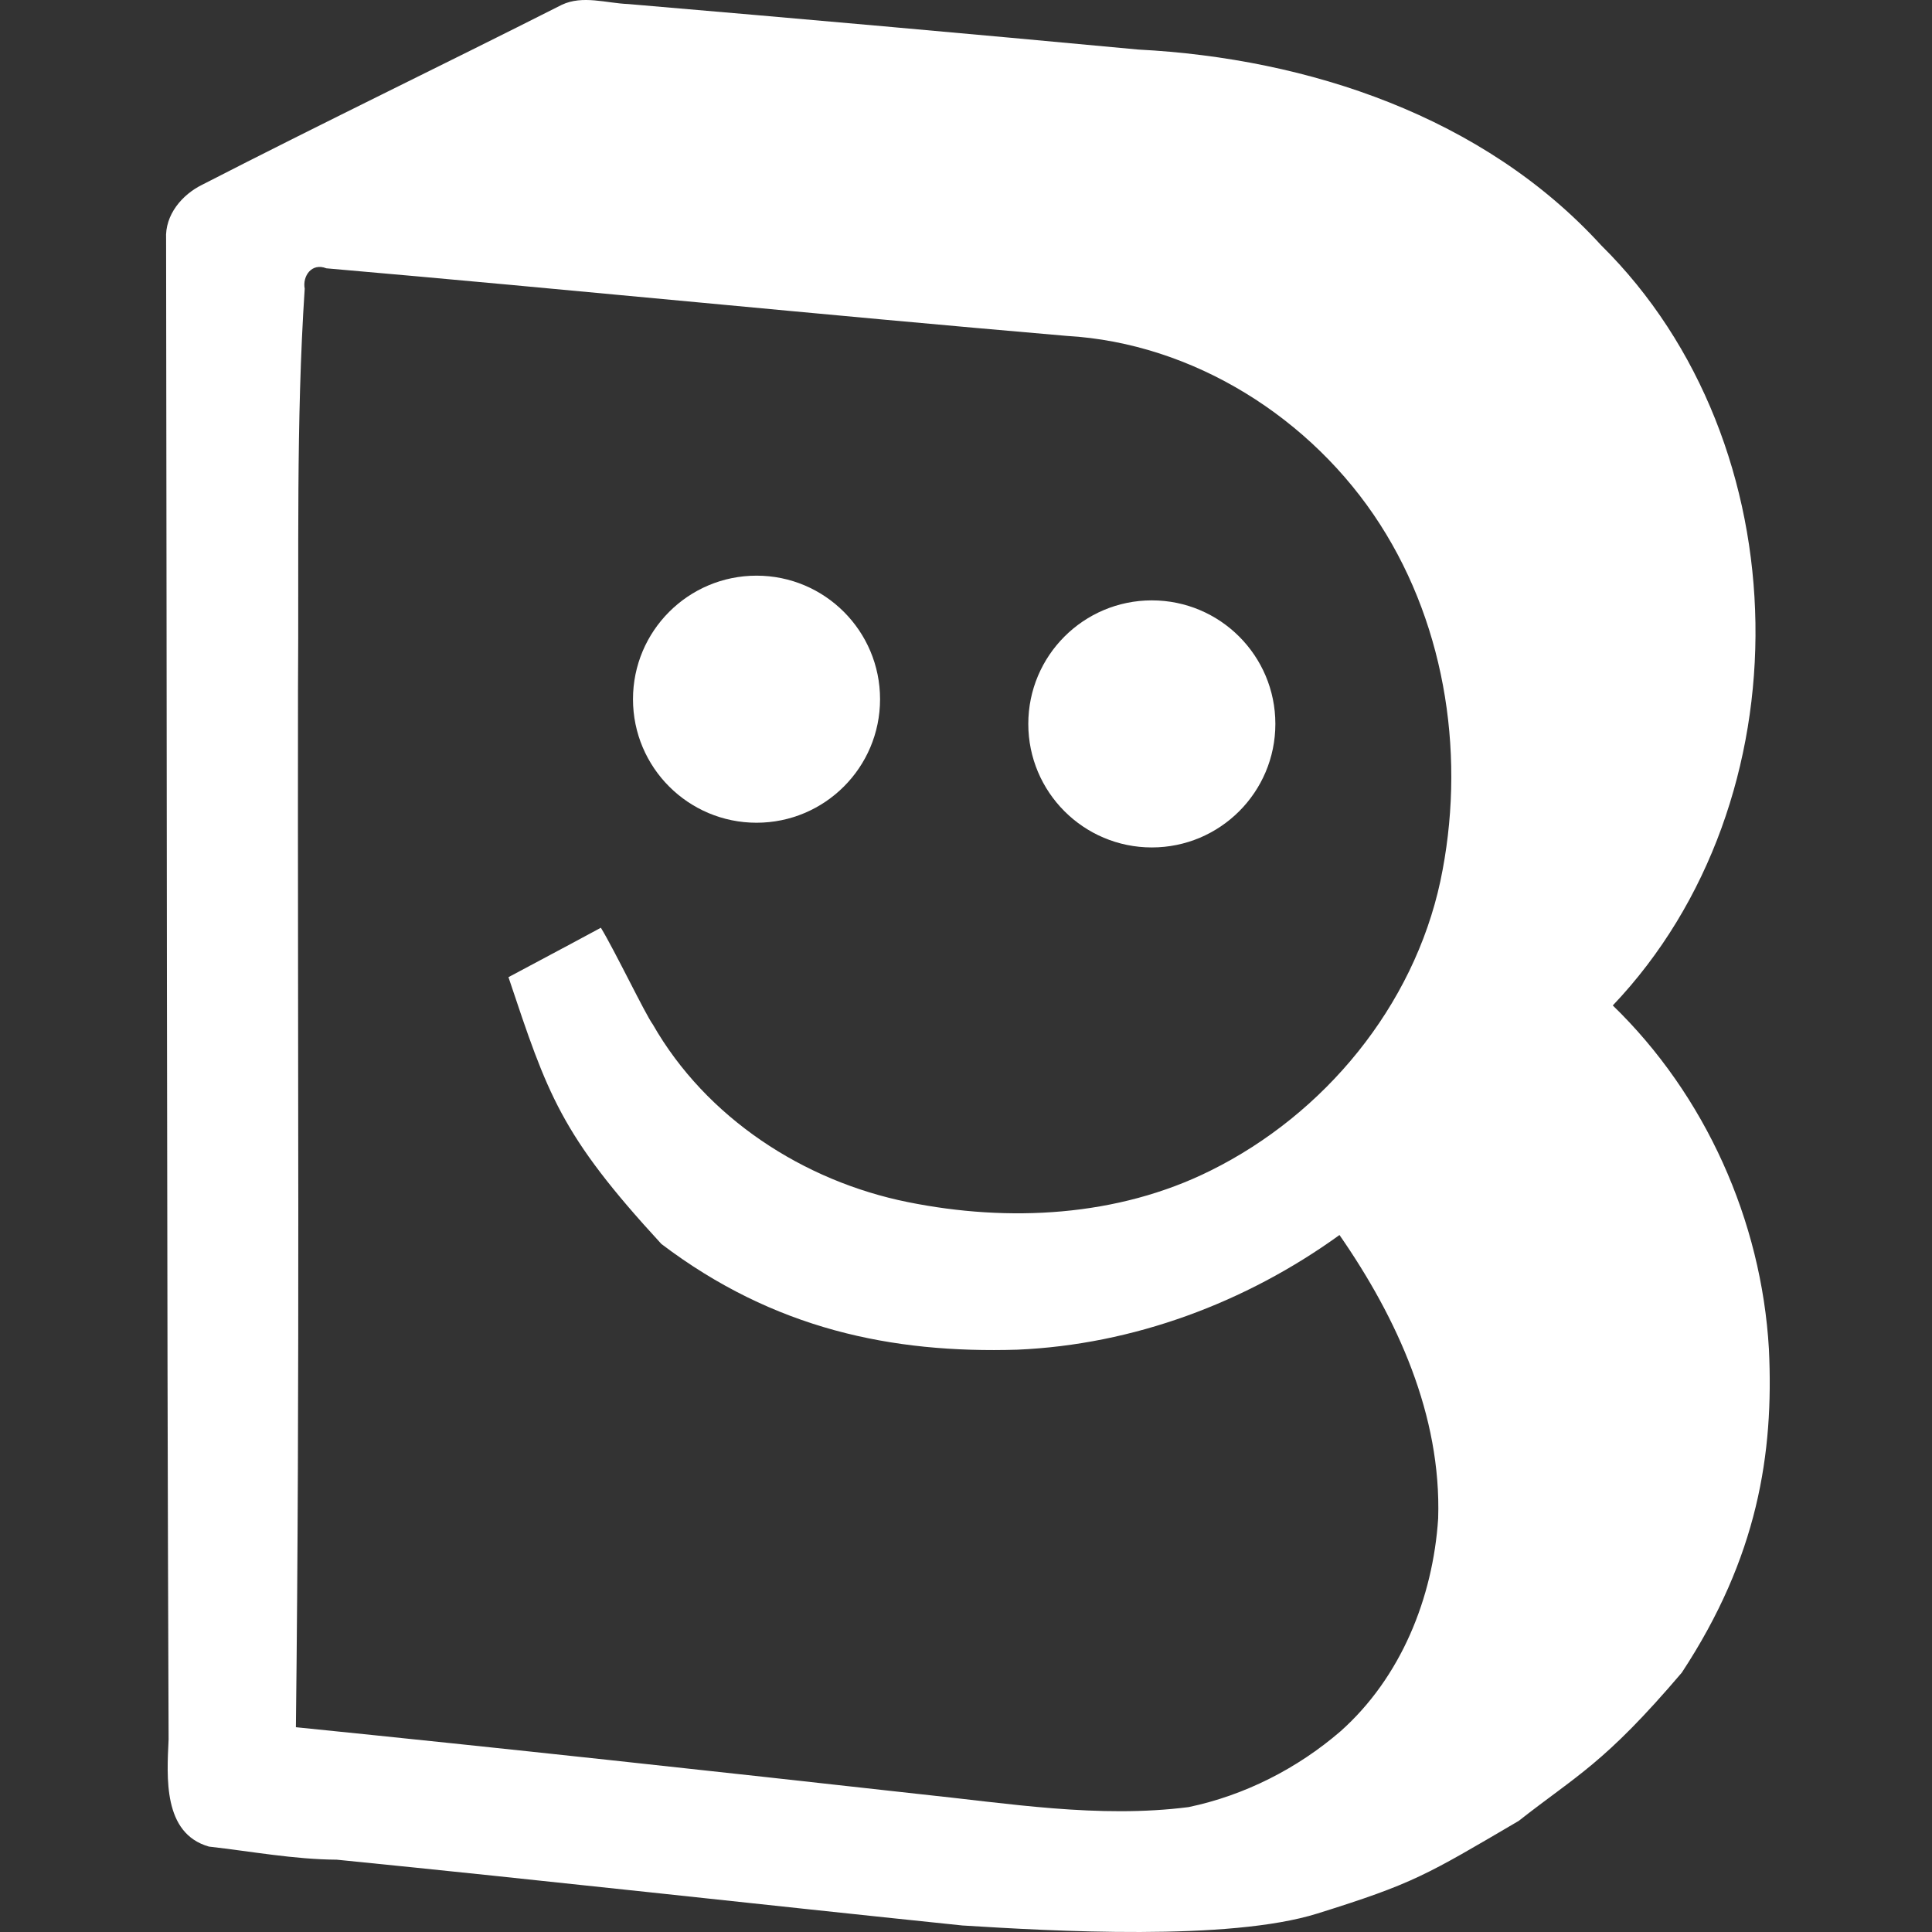
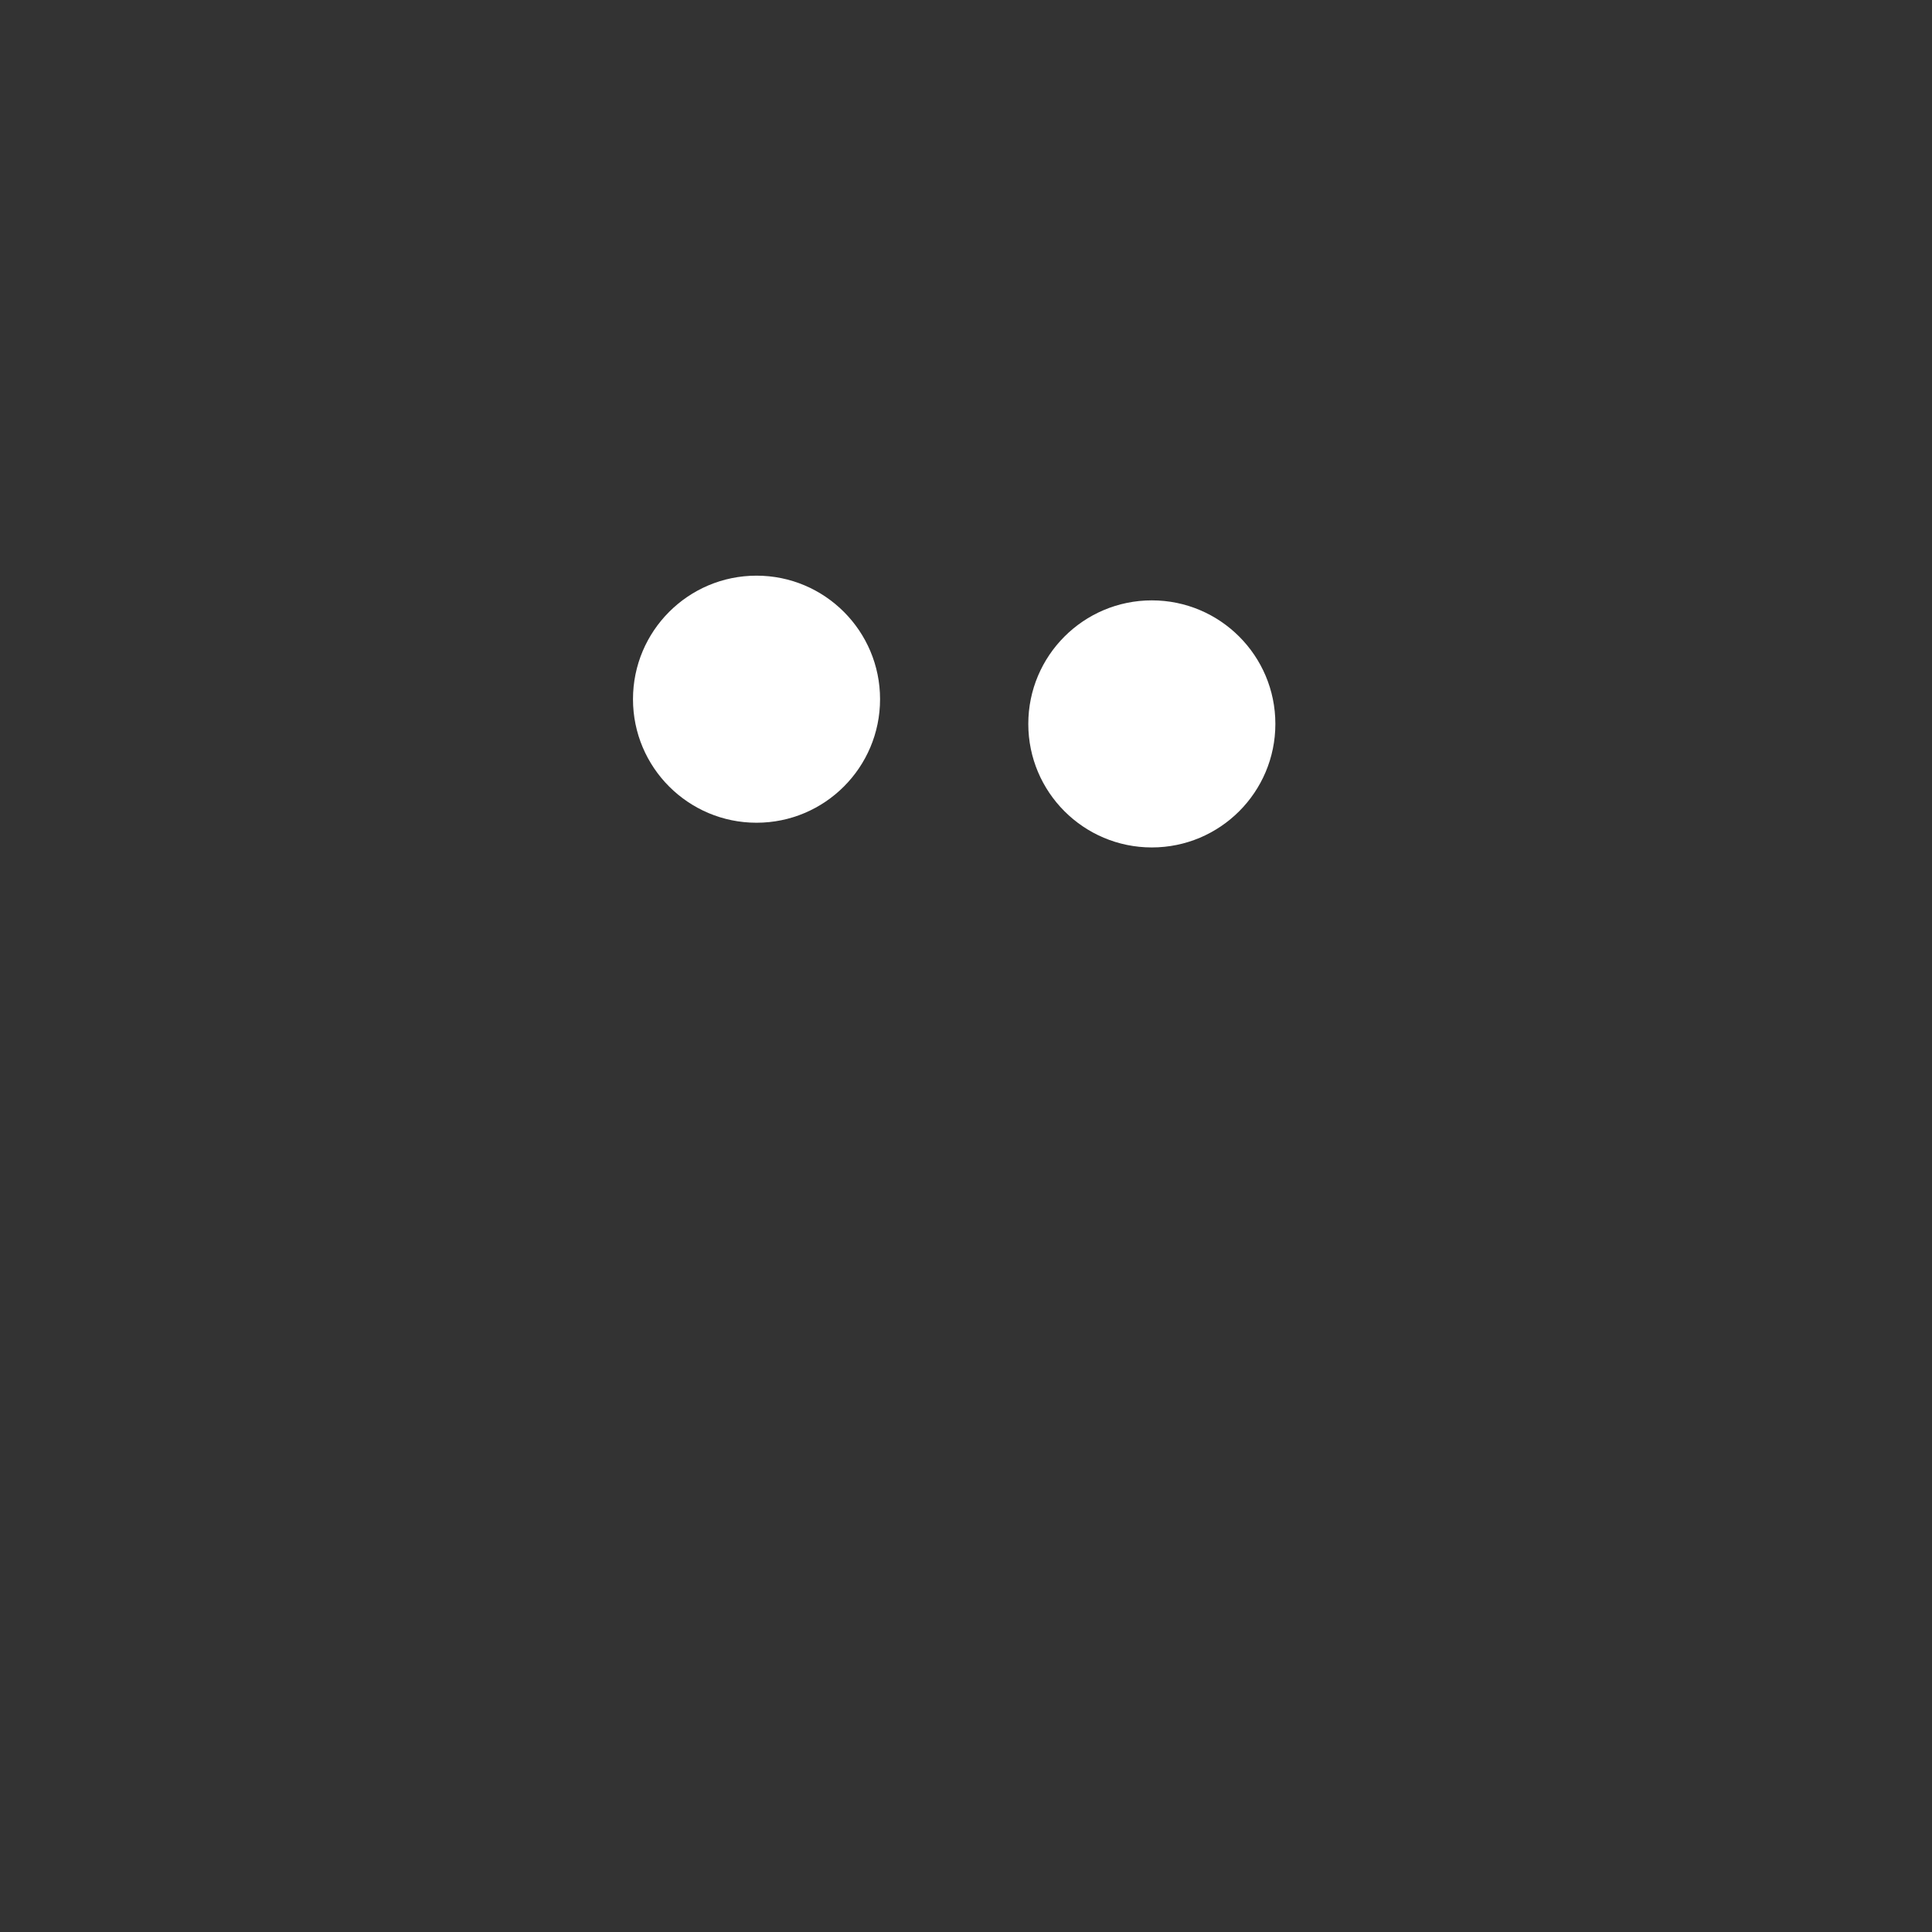
<svg xmlns="http://www.w3.org/2000/svg" width="512" height="512" viewBox="0 0 512 512" fill="none">
  <rect x="0" y="0" width="512" height="512" fill="#333333" stroke="none" />
-   <path d="M148.856 1.288C154.426 -1.362 160.738 0.864 166.546 1.076C211.605 4.918 256.638 8.919 301.644 13.131C346.756 15.463 393.195 30.91 424.304 64.984C477.611 117.604 479.043 212.168 427.407 266.457C451.939 290.224 466.817 323.476 468.78 357.497C470.106 385.265 465.812 412.67 445.692 443.268C425.067 467.494 417.865 470.44 402.478 482.553C377.925 496.958 374.651 499.121 349.115 507.106C325.644 514.446 278.862 511.755 255.047 510.272C199.777 504.549 144.56 498.348 89.263 492.837C77.859 492.758 66.641 490.638 55.369 489.366C43.117 485.869 44.23 470.952 44.681 460.936C44.178 328.378 44.23 195.846 44.018 63.314C43.674 56.955 48.235 51.55 53.699 48.901C85.259 32.685 117.217 17.291 148.856 1.288ZM80.75 76.509C78.416 111.828 79.238 147.253 78.973 182.625C78.841 274.327 79.504 366.055 78.416 457.73C133.447 463.295 188.505 469.309 243.483 475.43C267.193 477.894 291.089 481.948 314.984 478.901C329.809 475.801 343.786 468.7 355.243 458.817C371.235 444.589 379.749 423.498 381.128 402.407C382.003 375.064 370.281 349.363 354.978 327.292C330.154 345.229 300.318 356.358 269.607 357.682C236.429 358.689 205.07 352.257 175.278 329.668C148.433 300.532 145.16 290.056 134.747 258.959C144.505 253.717 147.124 252.407 159.237 245.86C162.838 251.753 171.134 269.001 172.99 271.465C187.126 296.212 212.905 313.011 240.619 318.575C267.273 323.953 296.154 322.496 320.792 310.229C351.026 295.258 374.577 266.669 381.711 233.523C388.474 201.569 383.515 166.674 365.745 138.986C347.711 110.874 316.337 90.95 282.682 89.015C217.254 83.398 151.933 76.801 86.479 71.104C82.606 69.567 80.114 73.171 80.75 76.509Z" fill="white" />
  <path d="M233.224 185.295C233.224 203.376 218.567 218.033 200.486 218.033C182.406 218.033 167.749 203.376 167.749 185.295C167.749 167.215 182.406 152.557 200.486 152.557C218.567 152.557 233.224 167.215 233.224 185.295Z" fill="white" />
  <path d="M337.985 191.843C337.985 209.923 323.327 224.58 305.247 224.58C287.166 224.58 272.509 209.923 272.509 191.843C272.509 173.762 287.166 159.105 305.247 159.105C323.327 159.105 337.985 173.762 337.985 191.843Z" fill="white" />
</svg>